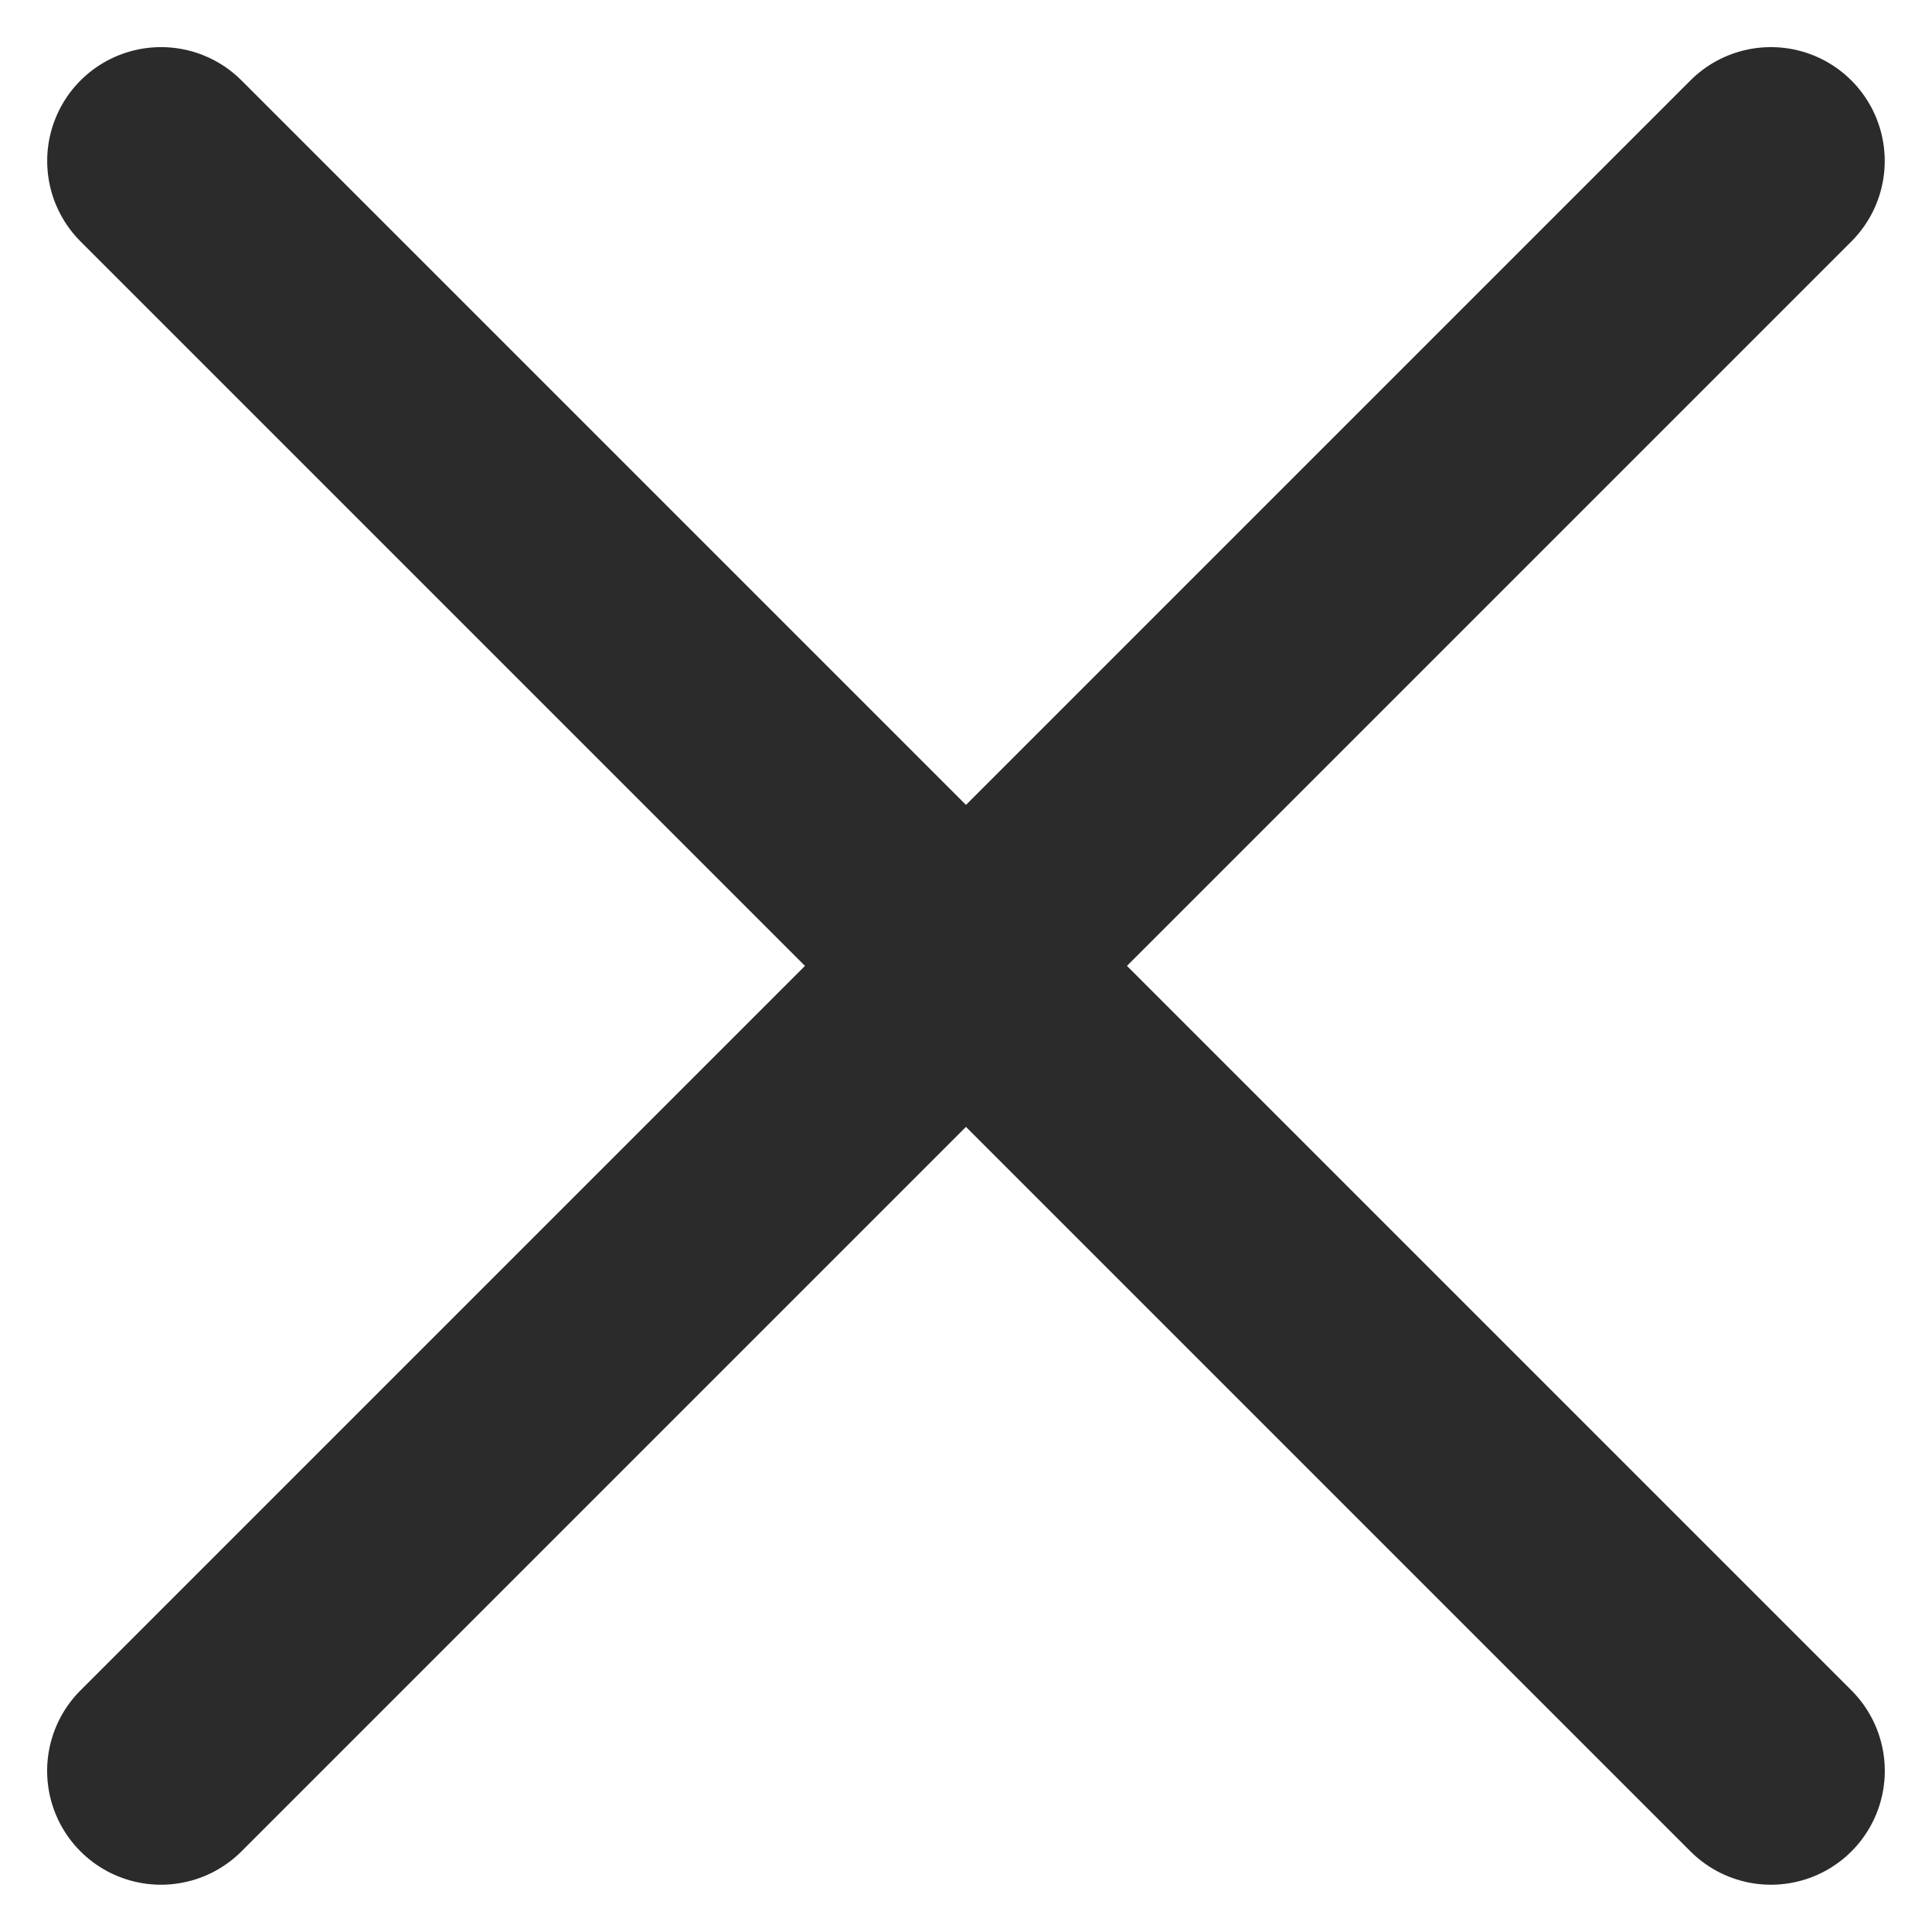
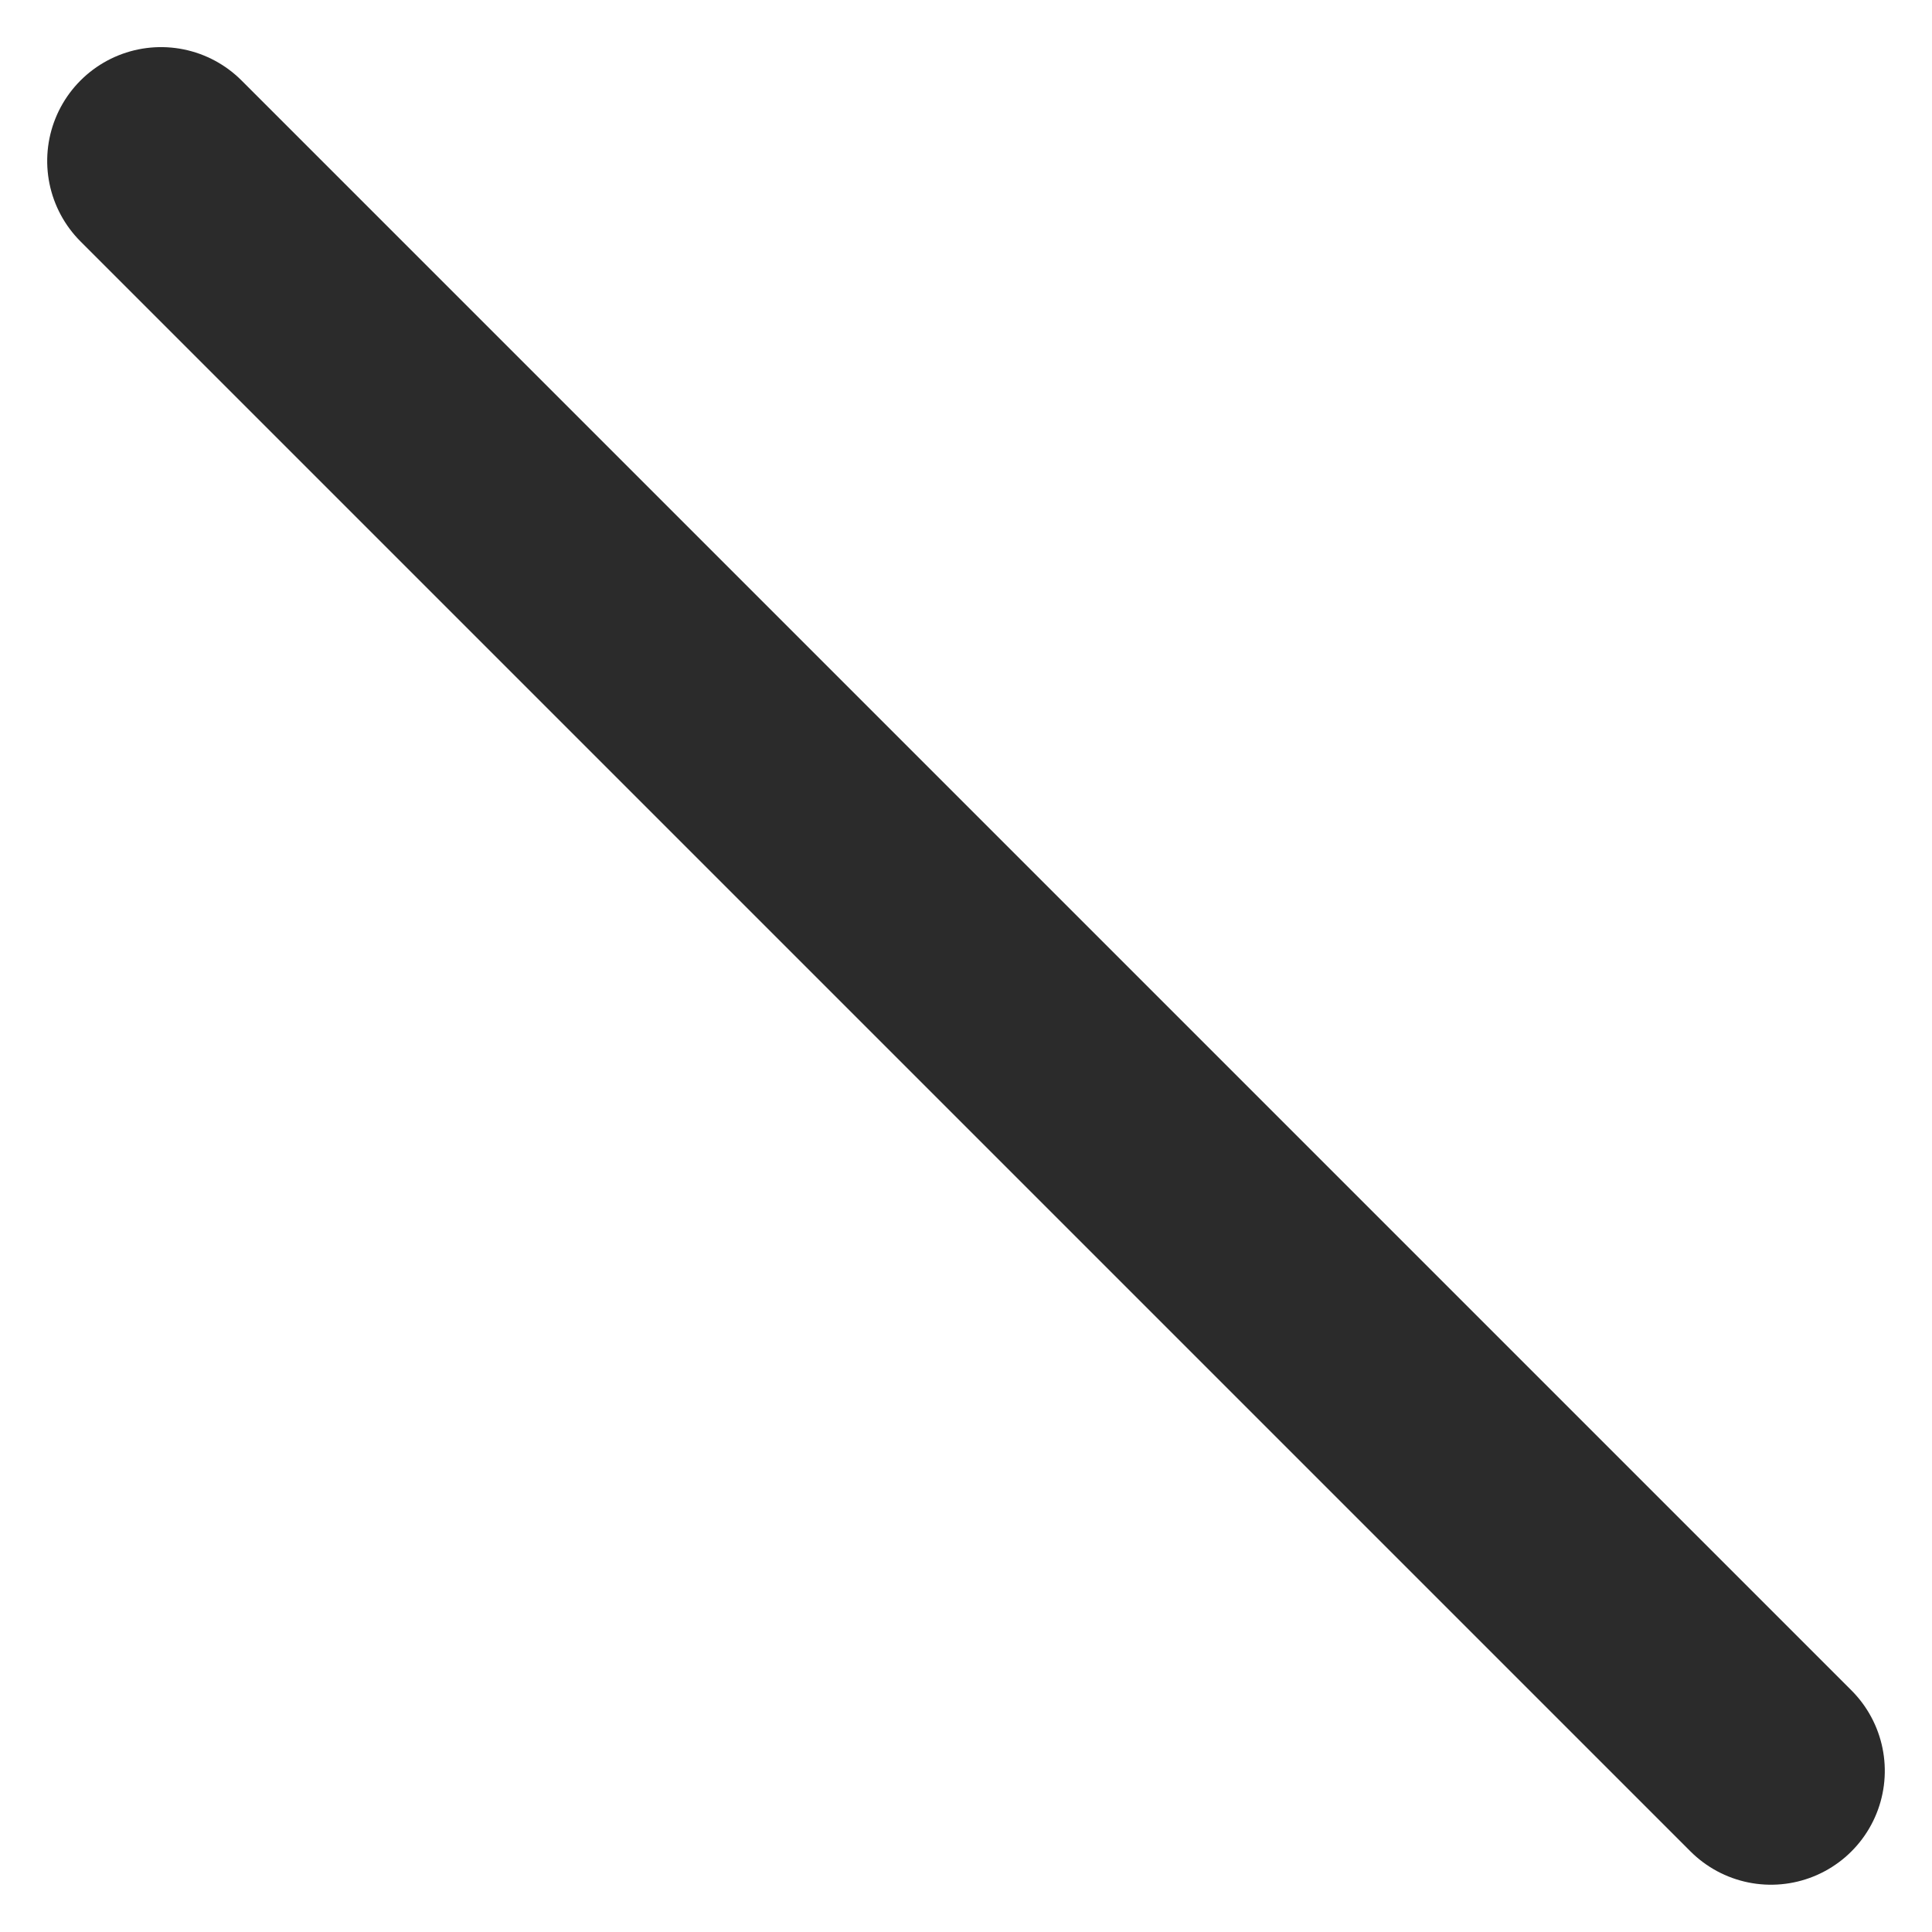
<svg xmlns="http://www.w3.org/2000/svg" width="25.457" height="25.456" viewBox="0 0 25.457 25.456">
  <g id="Group_15" data-name="Group 15" transform="translate(-1756.665 -71.379)">
    <line id="Line_2" data-name="Line 2" x2="30" transform="translate(1780 94.713) rotate(-135)" fill="none" stroke="#2b2b2b" stroke-linecap="round" stroke-width="3" />
-     <line id="Line_3" data-name="Line 3" x2="30" transform="translate(1758.786 94.713) rotate(-45)" fill="none" stroke="#2b2b2b" stroke-linecap="round" stroke-width="3" />
  </g>
</svg>